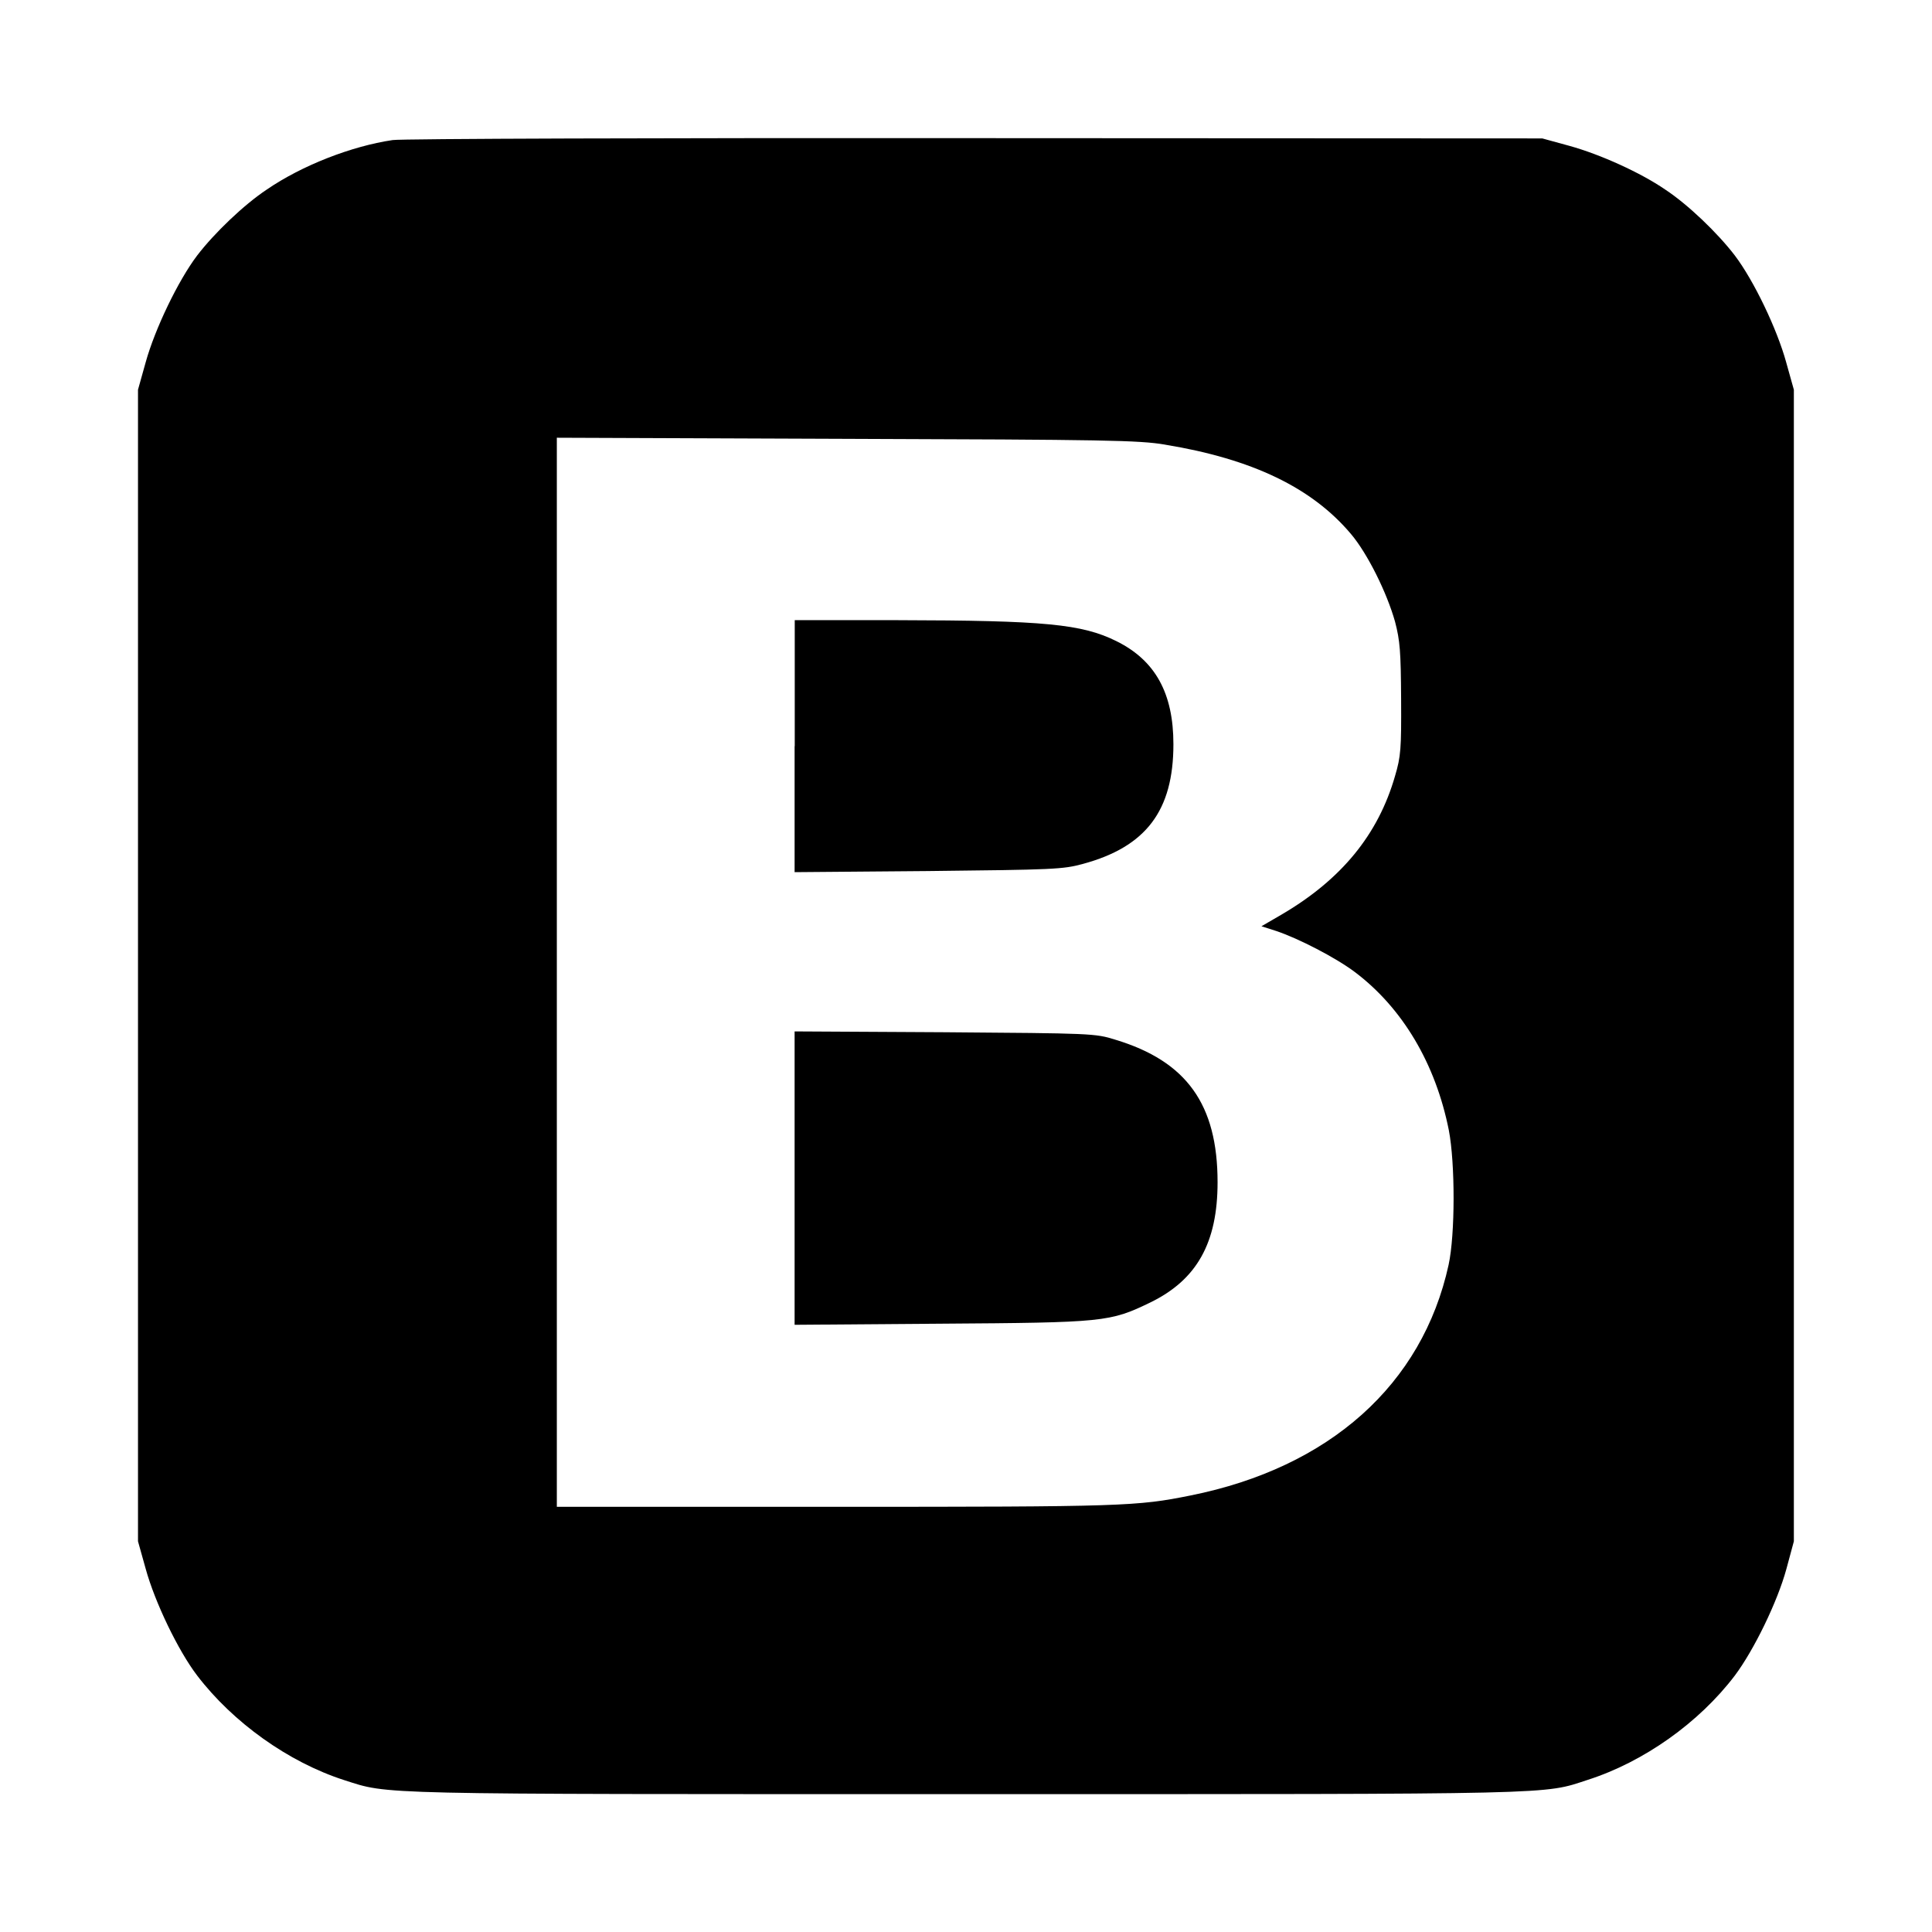
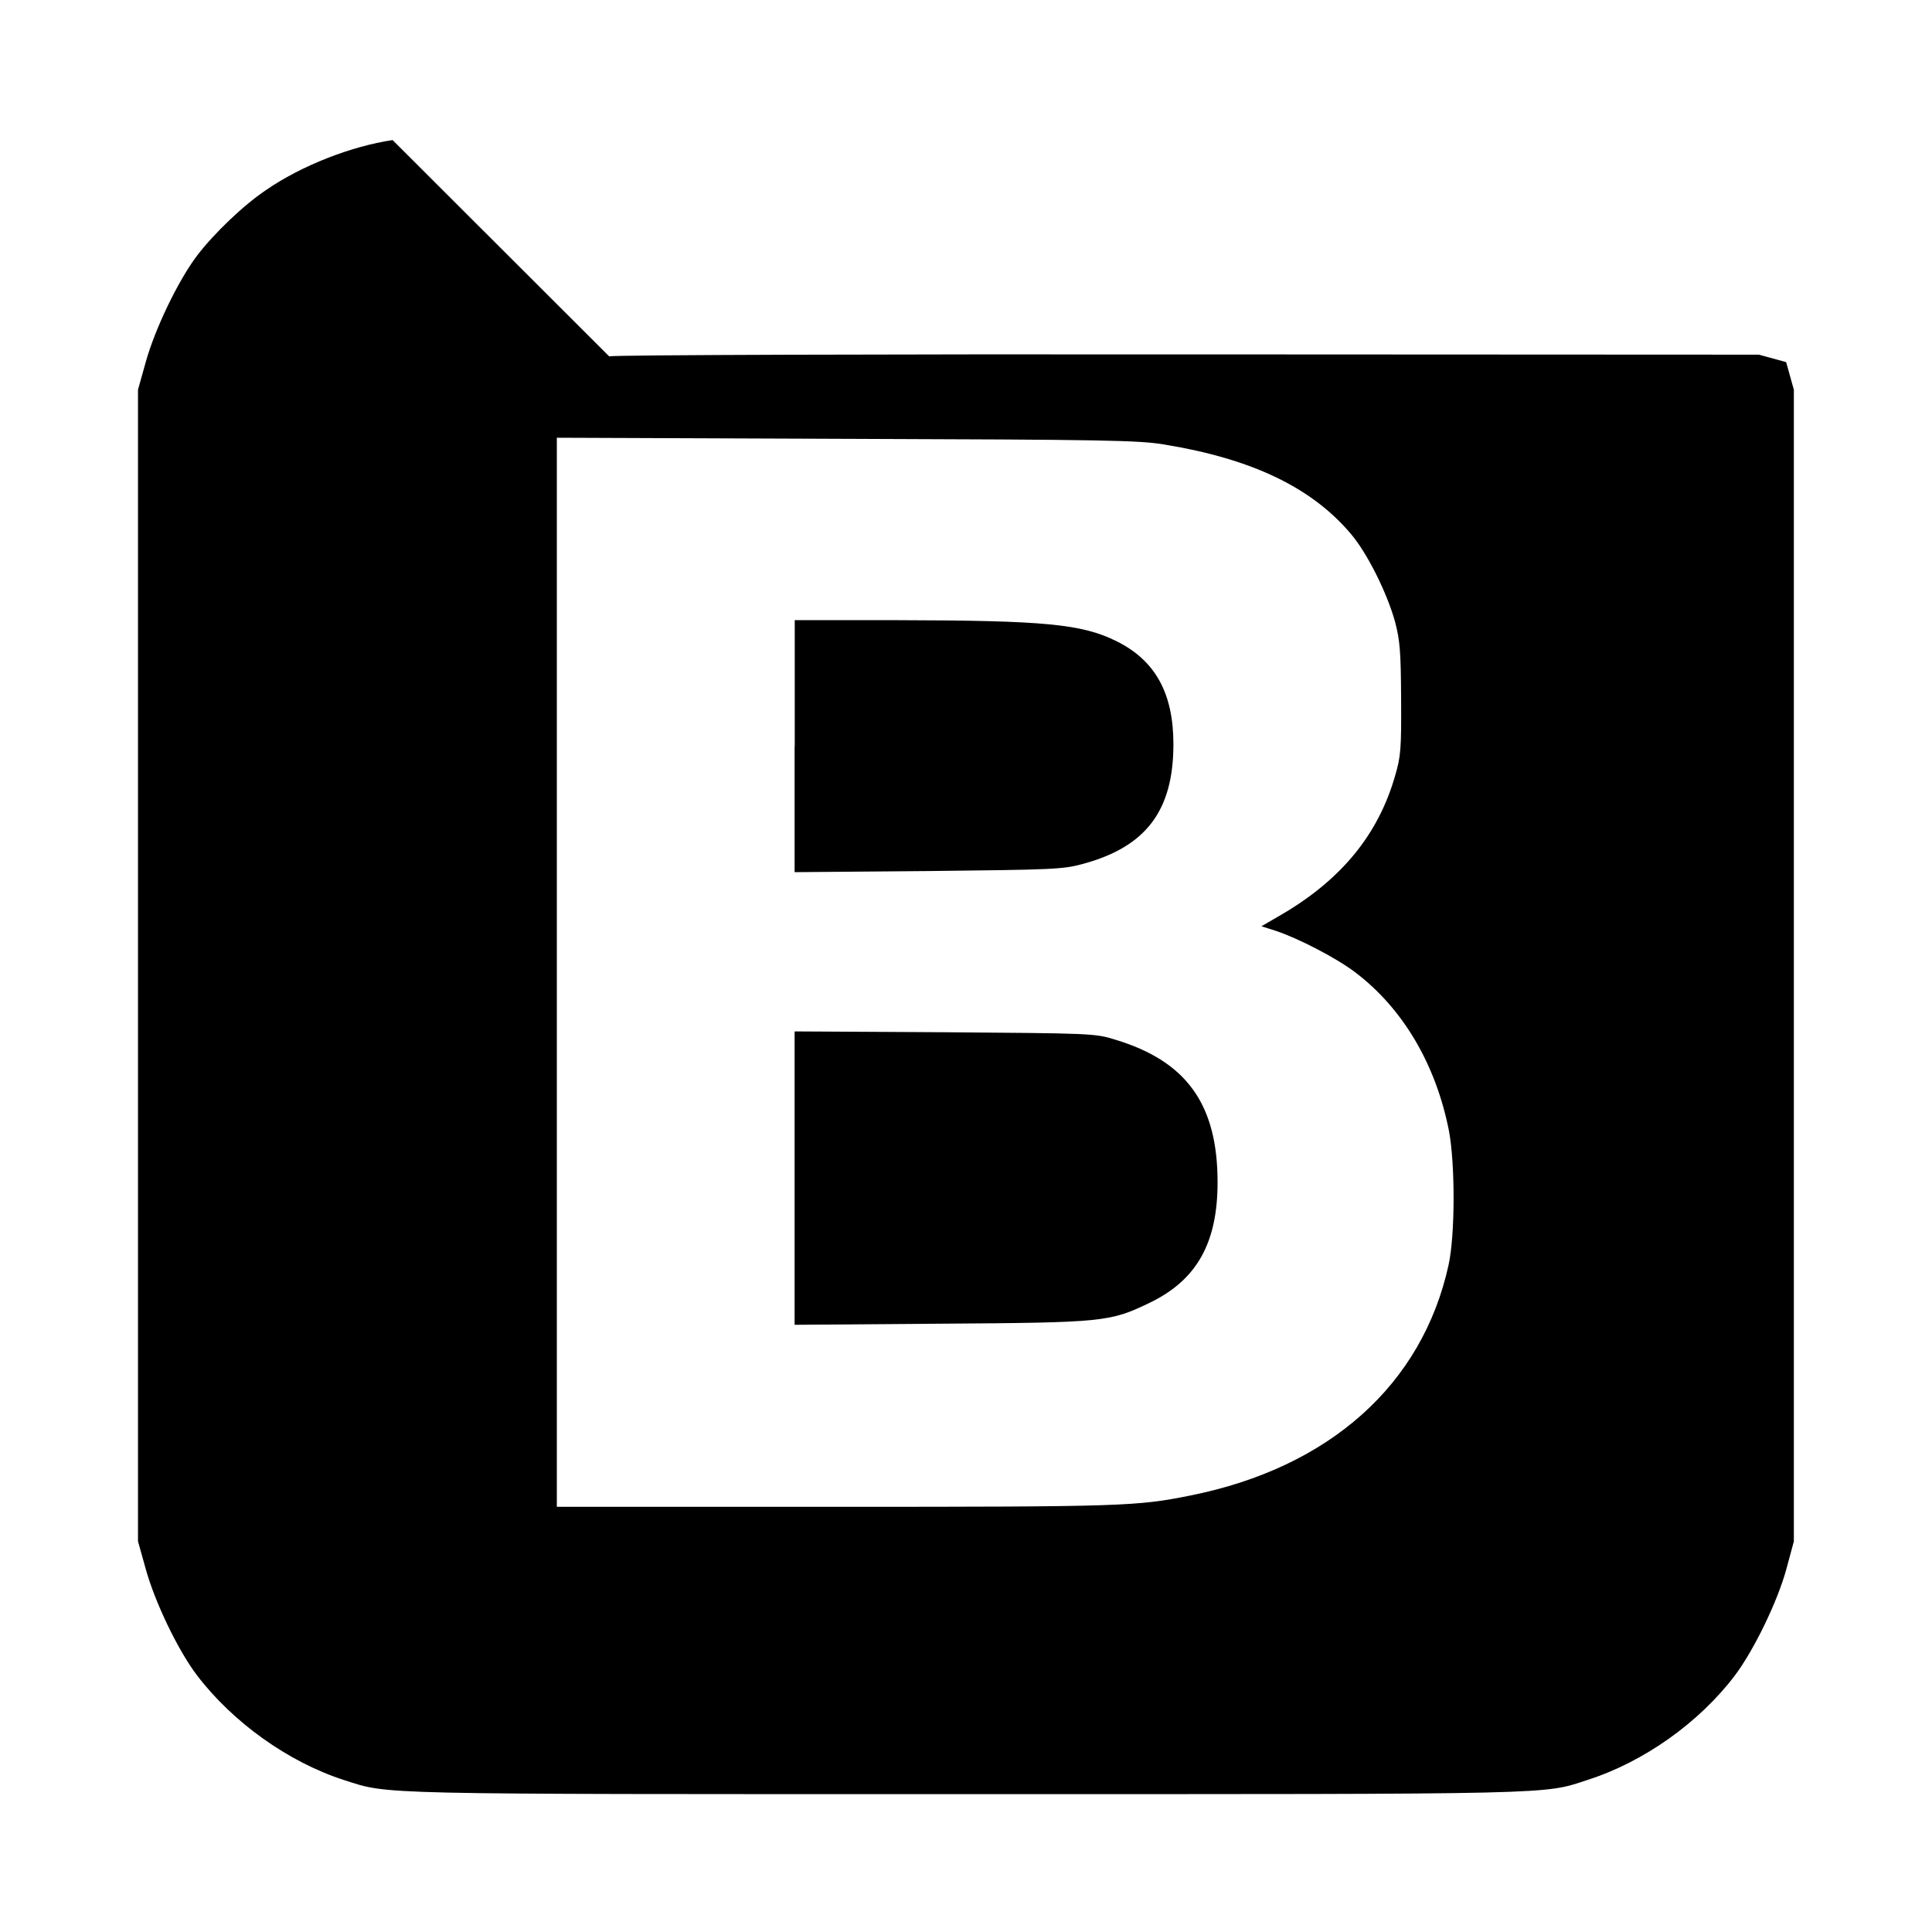
<svg xmlns="http://www.w3.org/2000/svg" fill="#000000" width="800px" height="800px" viewBox="0 0 14 14" role="img" focusable="false" aria-hidden="true">
-   <path d="m 2.845,1.015 c -0.298,0.044 -0.657,0.184 -0.911,0.358 -0.166,0.11 -0.381,0.316 -0.505,0.478 -0.138,0.182 -0.306,0.532 -0.373,0.773 l -0.056,0.2 0,8.345 0.056,0.2 c 0.066,0.24 0.234,0.591 0.373,0.773 0.26,0.34 0.661,0.627 1.064,0.757 0.332,0.106 0.166,0.102 4.507,0.102 4.343,0 4.177,0.004 4.507,-0.104 0.405,-0.13 0.805,-0.414 1.064,-0.755 0.138,-0.184 0.309,-0.534 0.374,-0.773 l 0.054,-0.2 0,-8.345 -0.056,-0.2 c -0.066,-0.24 -0.234,-0.591 -0.372,-0.773 -0.124,-0.162 -0.338,-0.368 -0.505,-0.478 -0.178,-0.122 -0.469,-0.254 -0.693,-0.316 l -0.197,-0.054 -4.107,-0.002 c -2.258,-0.002 -4.161,0.004 -4.225,0.014 z m 5.597,2.207 c 0.633,0.104 1.065,0.312 1.348,0.648 0.12,0.142 0.26,0.425 0.319,0.635 0.036,0.138 0.042,0.216 0.044,0.56 0.002,0.362 -0.002,0.416 -0.044,0.558 -0.122,0.425 -0.389,0.75 -0.82,1.003 l -0.148,0.086 0.106,0.034 c 0.162,0.054 0.433,0.194 0.571,0.298 0.345,0.26 0.585,0.664 0.681,1.147 0.046,0.24 0.046,0.755 -0.002,0.975 -0.19,0.867 -0.862,1.469 -1.871,1.671 -0.387,0.078 -0.487,0.082 -2.562,0.082 l -2.029,0 0,-7.747 2.1,0.008 c 1.879,0.006 2.119,0.01 2.308,0.042 z m -2.684,2.185 0,0.913 0.968,-0.008 c 0.908,-0.01 0.976,-0.012 1.122,-0.052 0.457,-0.124 0.655,-0.386 0.655,-0.867 0,-0.368 -0.13,-0.607 -0.413,-0.747 -0.25,-0.124 -0.521,-0.15 -1.584,-0.152 l -0.747,0 0,0.913 z m 0,3.13 0,1.063 1.057,-0.008 c 1.188,-0.008 1.228,-0.012 1.521,-0.154 0.337,-0.164 0.487,-0.432 0.487,-0.871 0,-0.564 -0.224,-0.877 -0.741,-1.033 -0.146,-0.046 -0.174,-0.046 -1.236,-0.054 l -1.088,-0.006 0,1.063 z" />
+   <path d="m 2.845,1.015 c -0.298,0.044 -0.657,0.184 -0.911,0.358 -0.166,0.11 -0.381,0.316 -0.505,0.478 -0.138,0.182 -0.306,0.532 -0.373,0.773 l -0.056,0.2 0,8.345 0.056,0.2 c 0.066,0.24 0.234,0.591 0.373,0.773 0.26,0.34 0.661,0.627 1.064,0.757 0.332,0.106 0.166,0.102 4.507,0.102 4.343,0 4.177,0.004 4.507,-0.104 0.405,-0.13 0.805,-0.414 1.064,-0.755 0.138,-0.184 0.309,-0.534 0.374,-0.773 l 0.054,-0.2 0,-8.345 -0.056,-0.2 l -0.197,-0.054 -4.107,-0.002 c -2.258,-0.002 -4.161,0.004 -4.225,0.014 z m 5.597,2.207 c 0.633,0.104 1.065,0.312 1.348,0.648 0.12,0.142 0.26,0.425 0.319,0.635 0.036,0.138 0.042,0.216 0.044,0.56 0.002,0.362 -0.002,0.416 -0.044,0.558 -0.122,0.425 -0.389,0.75 -0.82,1.003 l -0.148,0.086 0.106,0.034 c 0.162,0.054 0.433,0.194 0.571,0.298 0.345,0.26 0.585,0.664 0.681,1.147 0.046,0.24 0.046,0.755 -0.002,0.975 -0.19,0.867 -0.862,1.469 -1.871,1.671 -0.387,0.078 -0.487,0.082 -2.562,0.082 l -2.029,0 0,-7.747 2.1,0.008 c 1.879,0.006 2.119,0.01 2.308,0.042 z m -2.684,2.185 0,0.913 0.968,-0.008 c 0.908,-0.01 0.976,-0.012 1.122,-0.052 0.457,-0.124 0.655,-0.386 0.655,-0.867 0,-0.368 -0.13,-0.607 -0.413,-0.747 -0.25,-0.124 -0.521,-0.15 -1.584,-0.152 l -0.747,0 0,0.913 z m 0,3.13 0,1.063 1.057,-0.008 c 1.188,-0.008 1.228,-0.012 1.521,-0.154 0.337,-0.164 0.487,-0.432 0.487,-0.871 0,-0.564 -0.224,-0.877 -0.741,-1.033 -0.146,-0.046 -0.174,-0.046 -1.236,-0.054 l -1.088,-0.006 0,1.063 z" />
</svg>